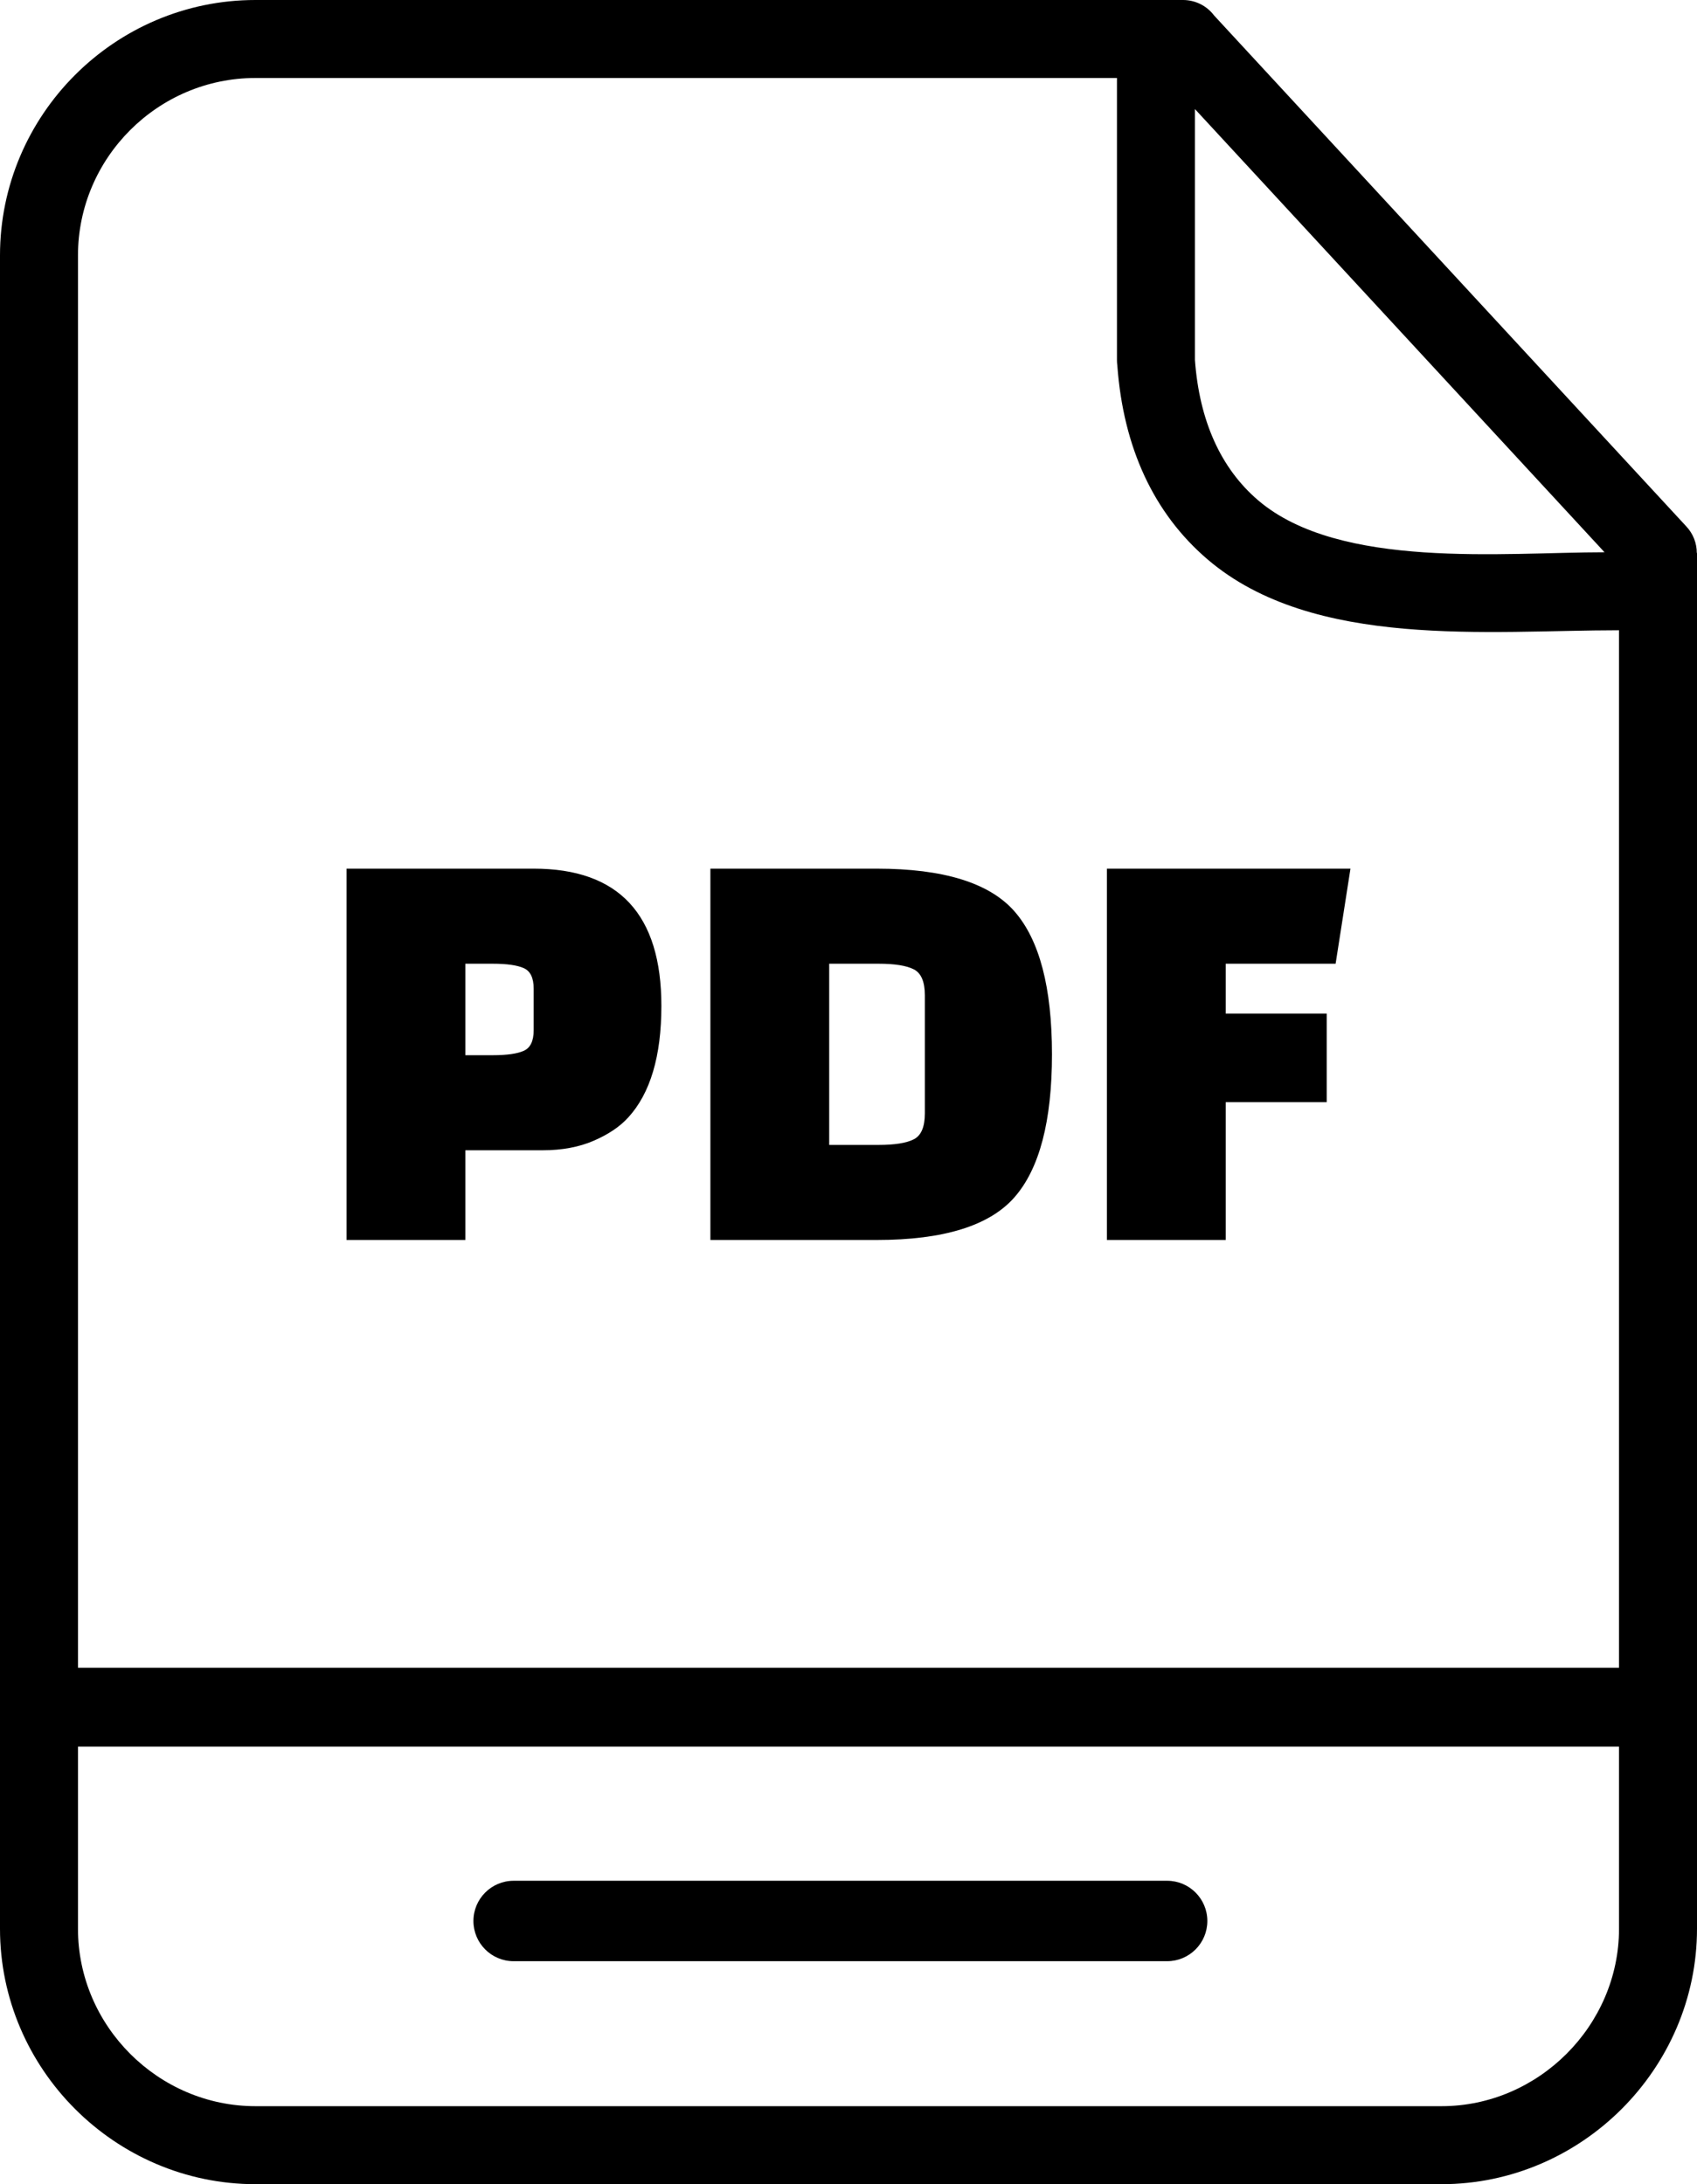
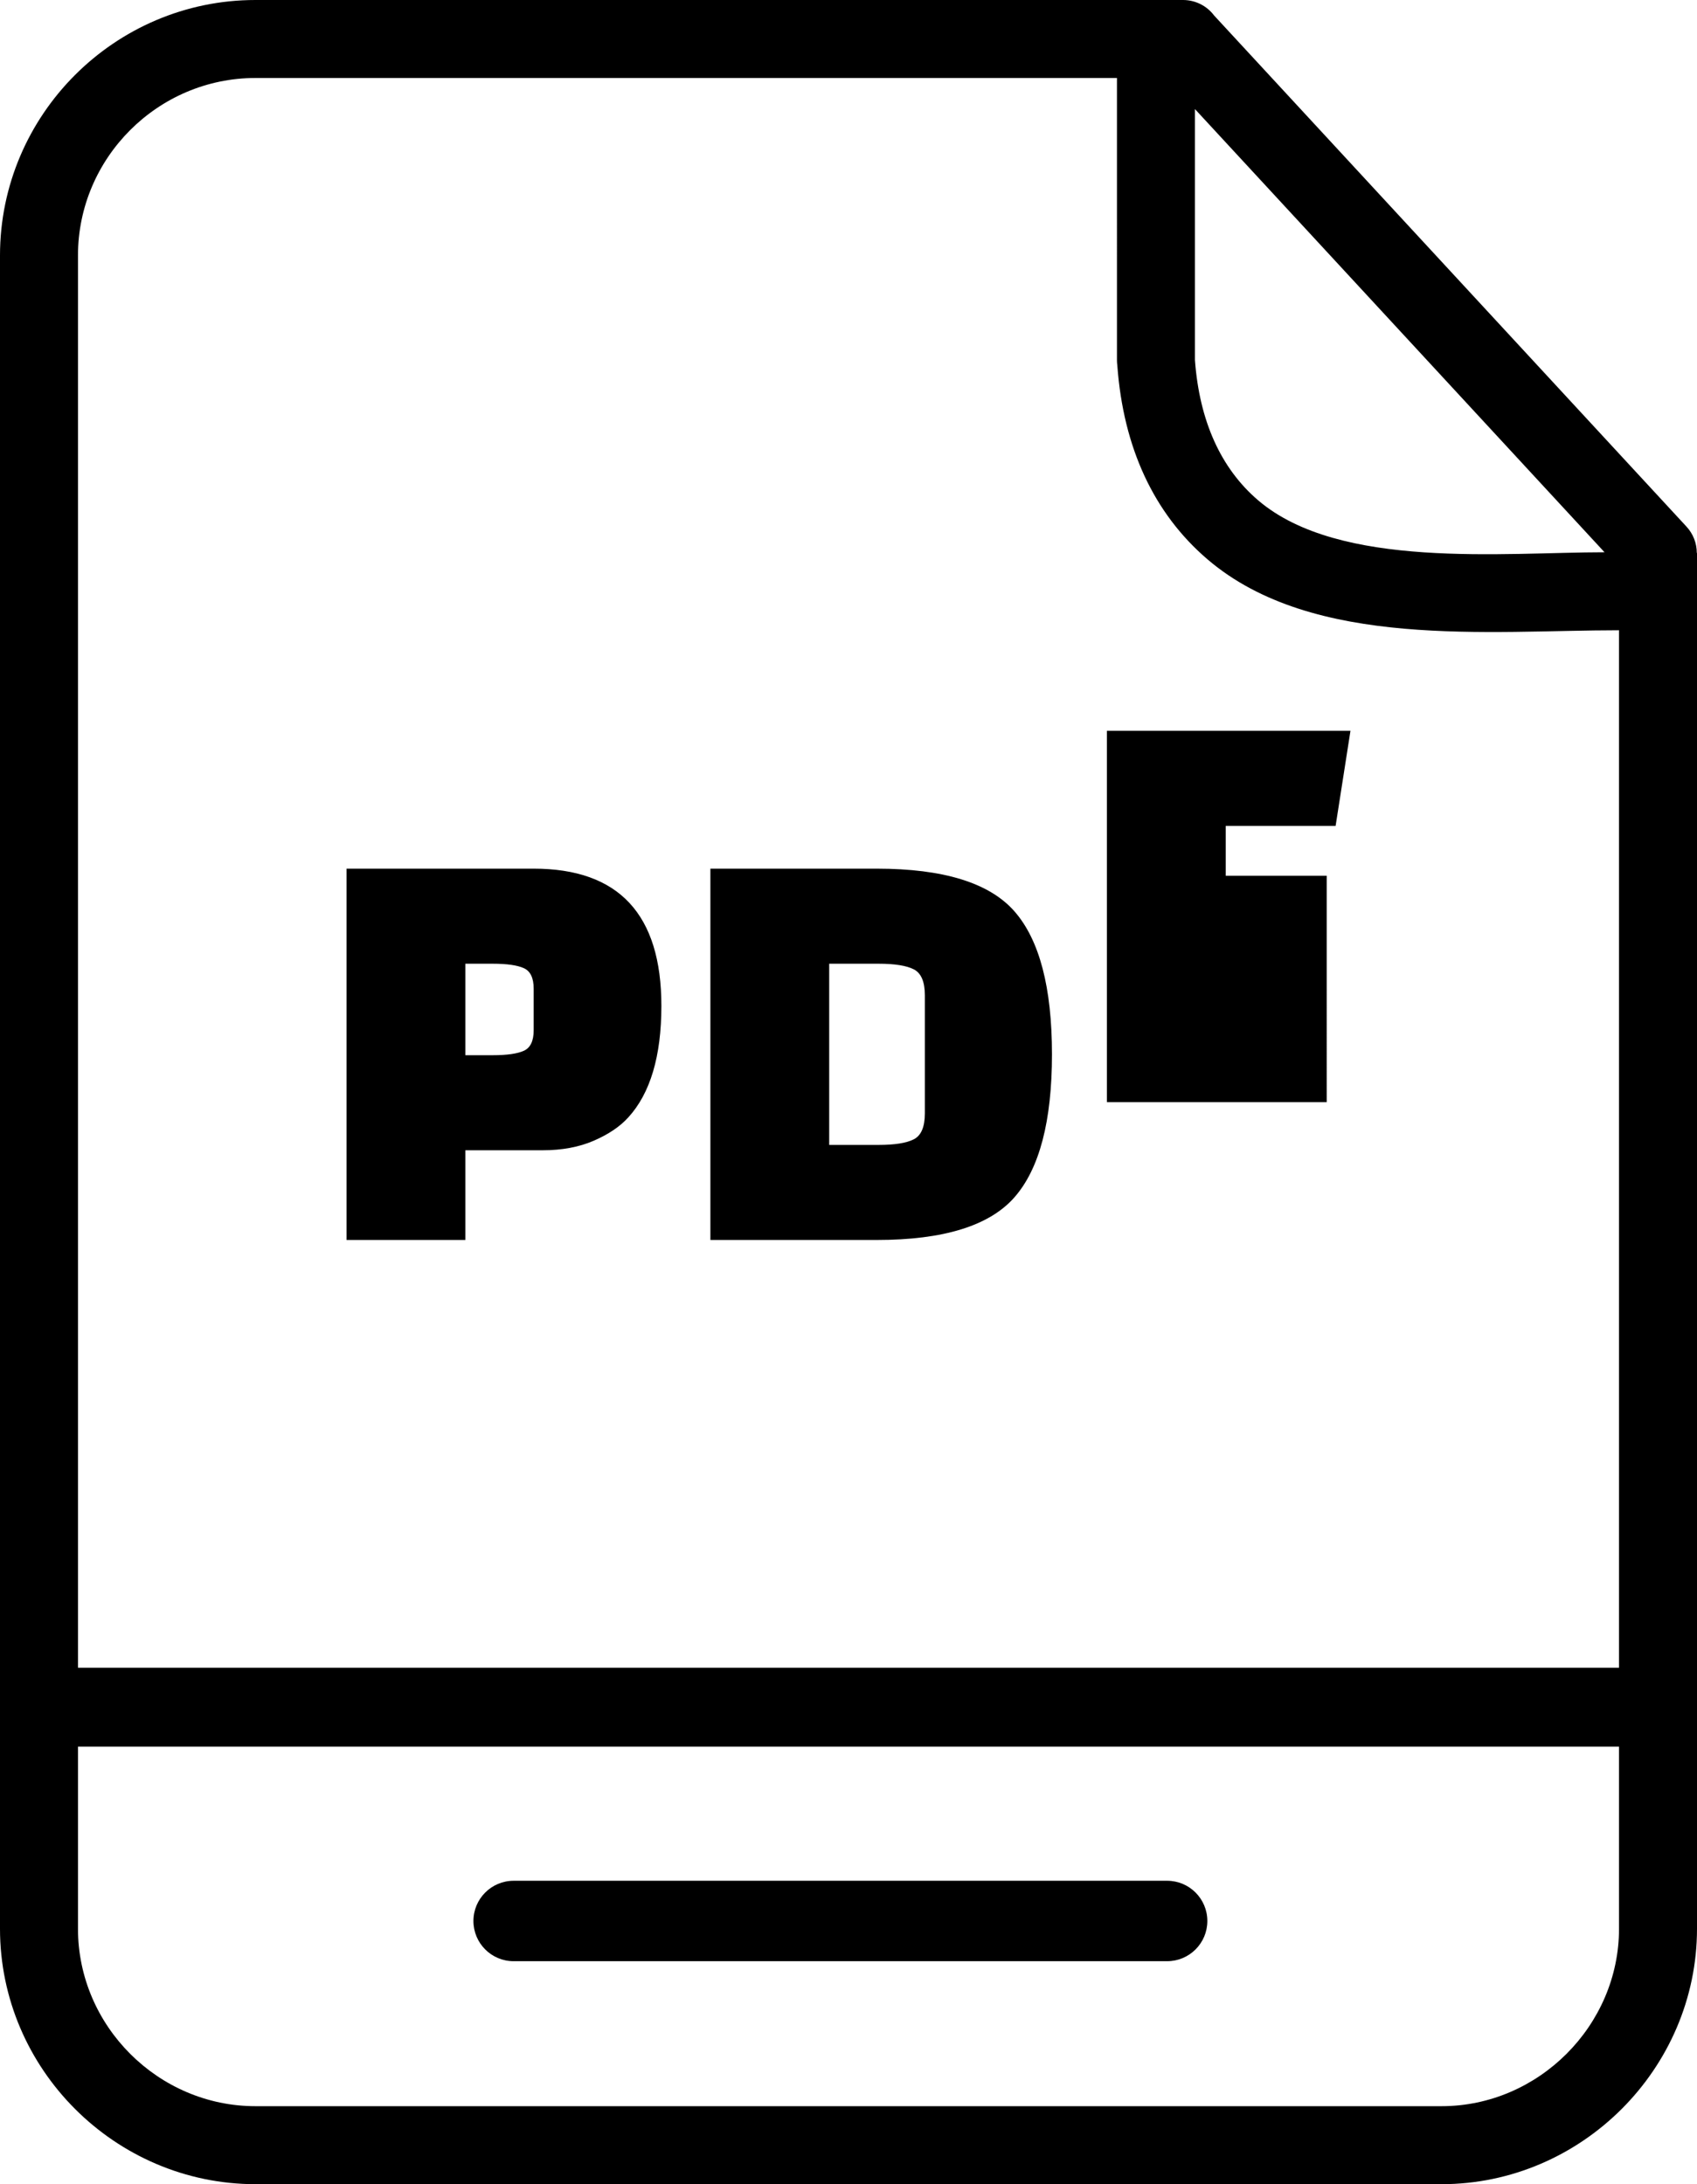
<svg xmlns="http://www.w3.org/2000/svg" xmlns:ns1="http://sodipodi.sourceforge.net/DTD/sodipodi-0.dtd" xmlns:ns2="http://www.inkscape.org/namespaces/inkscape" shape-rendering="geometricPrecision" text-rendering="geometricPrecision" image-rendering="optimizeQuality" fill-rule="evenodd" clip-rule="evenodd" viewBox="0 0 398 512.188" version="1.1" id="svg1" ns1:docname="pdf-icon.svg" ns2:version="1.3.2 (091e20e, 2023-11-25, custom)">
  <defs id="defs1" />
  <ns1:namedview id="namedview1" pagecolor="#ffffff" bordercolor="#000000" borderopacity="0.25" ns2:showpageshadow="2" ns2:pageopacity="0.0" ns2:pagecheckerboard="0" ns2:deskcolor="#d1d1d1" ns2:zoom="1.5170211" ns2:cx="199.07435" ns2:cy="256.09399" ns2:window-width="1920" ns2:window-height="991" ns2:window-x="-9" ns2:window-y="-9" ns2:window-maximized="1" ns2:current-layer="svg1" />
-   <path fill-rule="nonzero" d="M 59.904,0 H 277.45 c 2.871,-0.002 5.577,1.346 7.303,3.641 l 110.781,119.851 c 1.558,1.68 2.422,3.888 2.419,6.179 H 398 v 322.613 c 0,16.401 -6.783,31.384 -17.651,42.253 -10.87,10.87 -25.855,17.651 -42.255,17.651 H 59.904 C 43.483,512.188 28.482,505.432 17.61,494.56 6.763,483.714 0,468.75 0,452.284 V 59.906 C 0,43.422 6.739,28.44 17.59,17.59 28.44,6.739 43.42,0 59.904,0 Z M 18.289,391.085 H 379.711 V 147.794 c -30.513,0 -71.711,4.559 -96.489,-16.605 -12.663,-10.821 -19.766,-26.266 -21.174,-45.471 -0.057,-0.416 -0.086,-0.835 -0.086,-1.254 V 18.289 H 59.904 C 48.469,18.289 38.065,22.975 30.52,30.52 22.975,38.064 18.289,48.469 18.289,59.906 Z M 379.711,409.58 H 18.289 v 42.704 c 0,11.413 4.705,21.802 12.251,29.347 7.566,7.566 17.984,12.268 29.364,12.268 h 278.19 c 11.355,0 21.757,-4.723 29.325,-12.292 7.569,-7.569 12.292,-17.969 12.292,-29.323 z M 311.155,258.453 H 287.47 v 32.322 h -27.864 v -87.076 h 57.121 l -3.483,22.292 H 287.47 v 11.703 h 23.685 z M 166.61,290.775 v -87.076 h 39.008 c 15.698,0 26.472,3.345 32.322,10.033 5.853,6.686 8.78,17.854 8.78,33.505 0,15.651 -2.927,26.819 -8.78,33.507 -5.85,6.688 -16.624,10.031 -32.322,10.031 z m 39.427,-64.784 h -11.564 v 42.493 h 11.564 c 3.809,0 6.571,-0.44 8.289,-1.323 1.718,-0.882 2.579,-2.903 2.579,-6.06 v -27.725 c 0,-3.158 -0.861,-5.178 -2.579,-6.061 -1.718,-0.882 -4.48,-1.324 -8.289,-1.324 z m -78.785,43.747 h -18.111 v 21.037 H 81.277 v -87.076 h 43.886 c 19.969,0 29.952,10.728 29.952,32.184 0,11.796 -2.6,20.526 -7.801,26.192 -1.949,2.136 -4.644,3.949 -8.08,5.433 -3.436,1.488 -7.431,2.23 -11.982,2.23 z m -18.111,-43.747 v 21.456 h 6.409 c 3.343,0 5.782,-0.348 7.314,-1.045 1.533,-0.697 2.299,-2.298 2.299,-4.806 v -9.753 c 0,-2.507 -0.766,-4.111 -2.299,-4.806 -1.532,-0.697 -3.971,-1.046 -7.314,-1.046 z m 11.322,233.91 c -5.207,0 -9.43,-4.224 -9.43,-9.431 0,-5.207 4.223,-9.431 9.43,-9.431 H 273.73 c 5.207,0 9.431,4.224 9.431,9.431 0,5.207 -4.224,9.431 -9.431,9.431 z M 280.25,25.577 v 58.847 c 1.041,14.194 6.017,25.376 14.832,32.907 19.07,16.285 57.587,12.174 81.231,12.174 z" id="path1" ns1:nodetypes="scccccscsscsscscccccccscscccscsscsccccccccccccccscscscsccscsscssccccssccsccscsscscsssssssccccc" />
+   <path fill-rule="nonzero" d="M 59.904,0 H 277.45 c 2.871,-0.002 5.577,1.346 7.303,3.641 l 110.781,119.851 c 1.558,1.68 2.422,3.888 2.419,6.179 H 398 v 322.613 c 0,16.401 -6.783,31.384 -17.651,42.253 -10.87,10.87 -25.855,17.651 -42.255,17.651 H 59.904 C 43.483,512.188 28.482,505.432 17.61,494.56 6.763,483.714 0,468.75 0,452.284 V 59.906 C 0,43.422 6.739,28.44 17.59,17.59 28.44,6.739 43.42,0 59.904,0 Z M 18.289,391.085 H 379.711 V 147.794 c -30.513,0 -71.711,4.559 -96.489,-16.605 -12.663,-10.821 -19.766,-26.266 -21.174,-45.471 -0.057,-0.416 -0.086,-0.835 -0.086,-1.254 V 18.289 H 59.904 C 48.469,18.289 38.065,22.975 30.52,30.52 22.975,38.064 18.289,48.469 18.289,59.906 Z M 379.711,409.58 H 18.289 v 42.704 c 0,11.413 4.705,21.802 12.251,29.347 7.566,7.566 17.984,12.268 29.364,12.268 h 278.19 c 11.355,0 21.757,-4.723 29.325,-12.292 7.569,-7.569 12.292,-17.969 12.292,-29.323 z M 311.155,258.453 H 287.47 h -27.864 v -87.076 h 57.121 l -3.483,22.292 H 287.47 v 11.703 h 23.685 z M 166.61,290.775 v -87.076 h 39.008 c 15.698,0 26.472,3.345 32.322,10.033 5.853,6.686 8.78,17.854 8.78,33.505 0,15.651 -2.927,26.819 -8.78,33.507 -5.85,6.688 -16.624,10.031 -32.322,10.031 z m 39.427,-64.784 h -11.564 v 42.493 h 11.564 c 3.809,0 6.571,-0.44 8.289,-1.323 1.718,-0.882 2.579,-2.903 2.579,-6.06 v -27.725 c 0,-3.158 -0.861,-5.178 -2.579,-6.061 -1.718,-0.882 -4.48,-1.324 -8.289,-1.324 z m -78.785,43.747 h -18.111 v 21.037 H 81.277 v -87.076 h 43.886 c 19.969,0 29.952,10.728 29.952,32.184 0,11.796 -2.6,20.526 -7.801,26.192 -1.949,2.136 -4.644,3.949 -8.08,5.433 -3.436,1.488 -7.431,2.23 -11.982,2.23 z m -18.111,-43.747 v 21.456 h 6.409 c 3.343,0 5.782,-0.348 7.314,-1.045 1.533,-0.697 2.299,-2.298 2.299,-4.806 v -9.753 c 0,-2.507 -0.766,-4.111 -2.299,-4.806 -1.532,-0.697 -3.971,-1.046 -7.314,-1.046 z m 11.322,233.91 c -5.207,0 -9.43,-4.224 -9.43,-9.431 0,-5.207 4.223,-9.431 9.43,-9.431 H 273.73 c 5.207,0 9.431,4.224 9.431,9.431 0,5.207 -4.224,9.431 -9.431,9.431 z M 280.25,25.577 v 58.847 c 1.041,14.194 6.017,25.376 14.832,32.907 19.07,16.285 57.587,12.174 81.231,12.174 z" id="path1" ns1:nodetypes="scccccscsscsscscccccccscscccscsscsccccccccccccccscscscsccscsscssccccssccsccscsscscsssssssccccc" />
</svg>